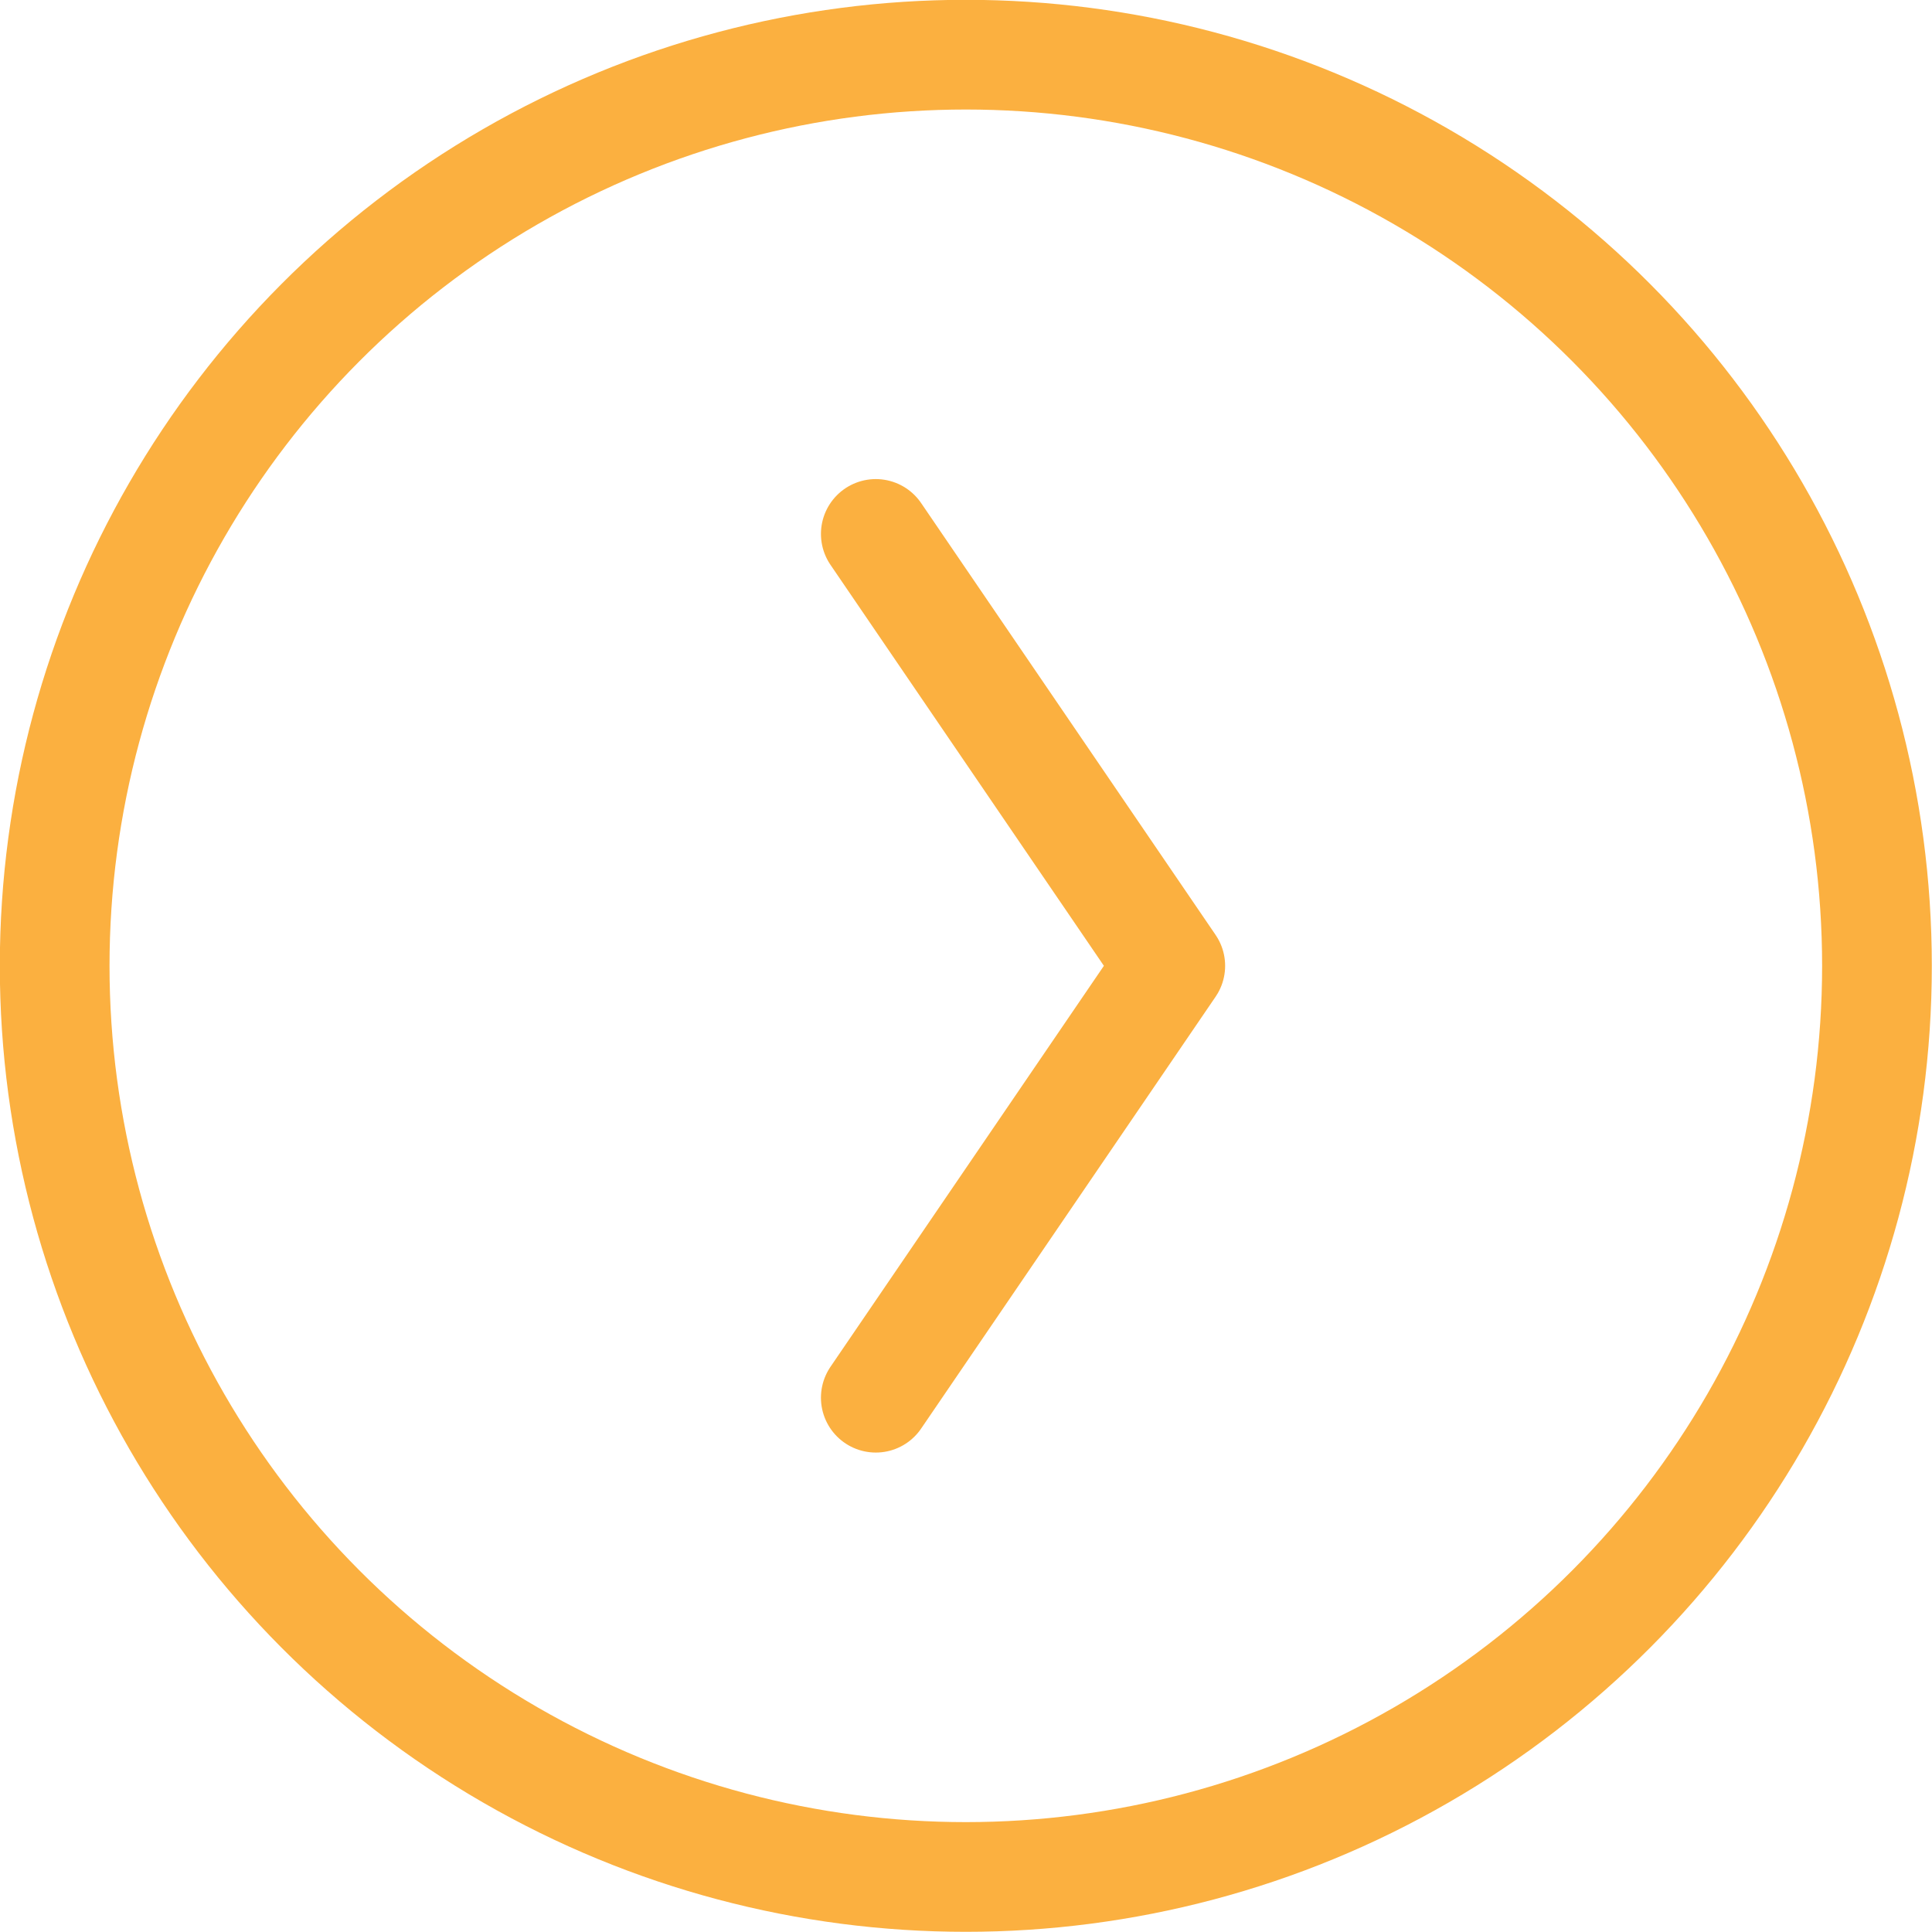
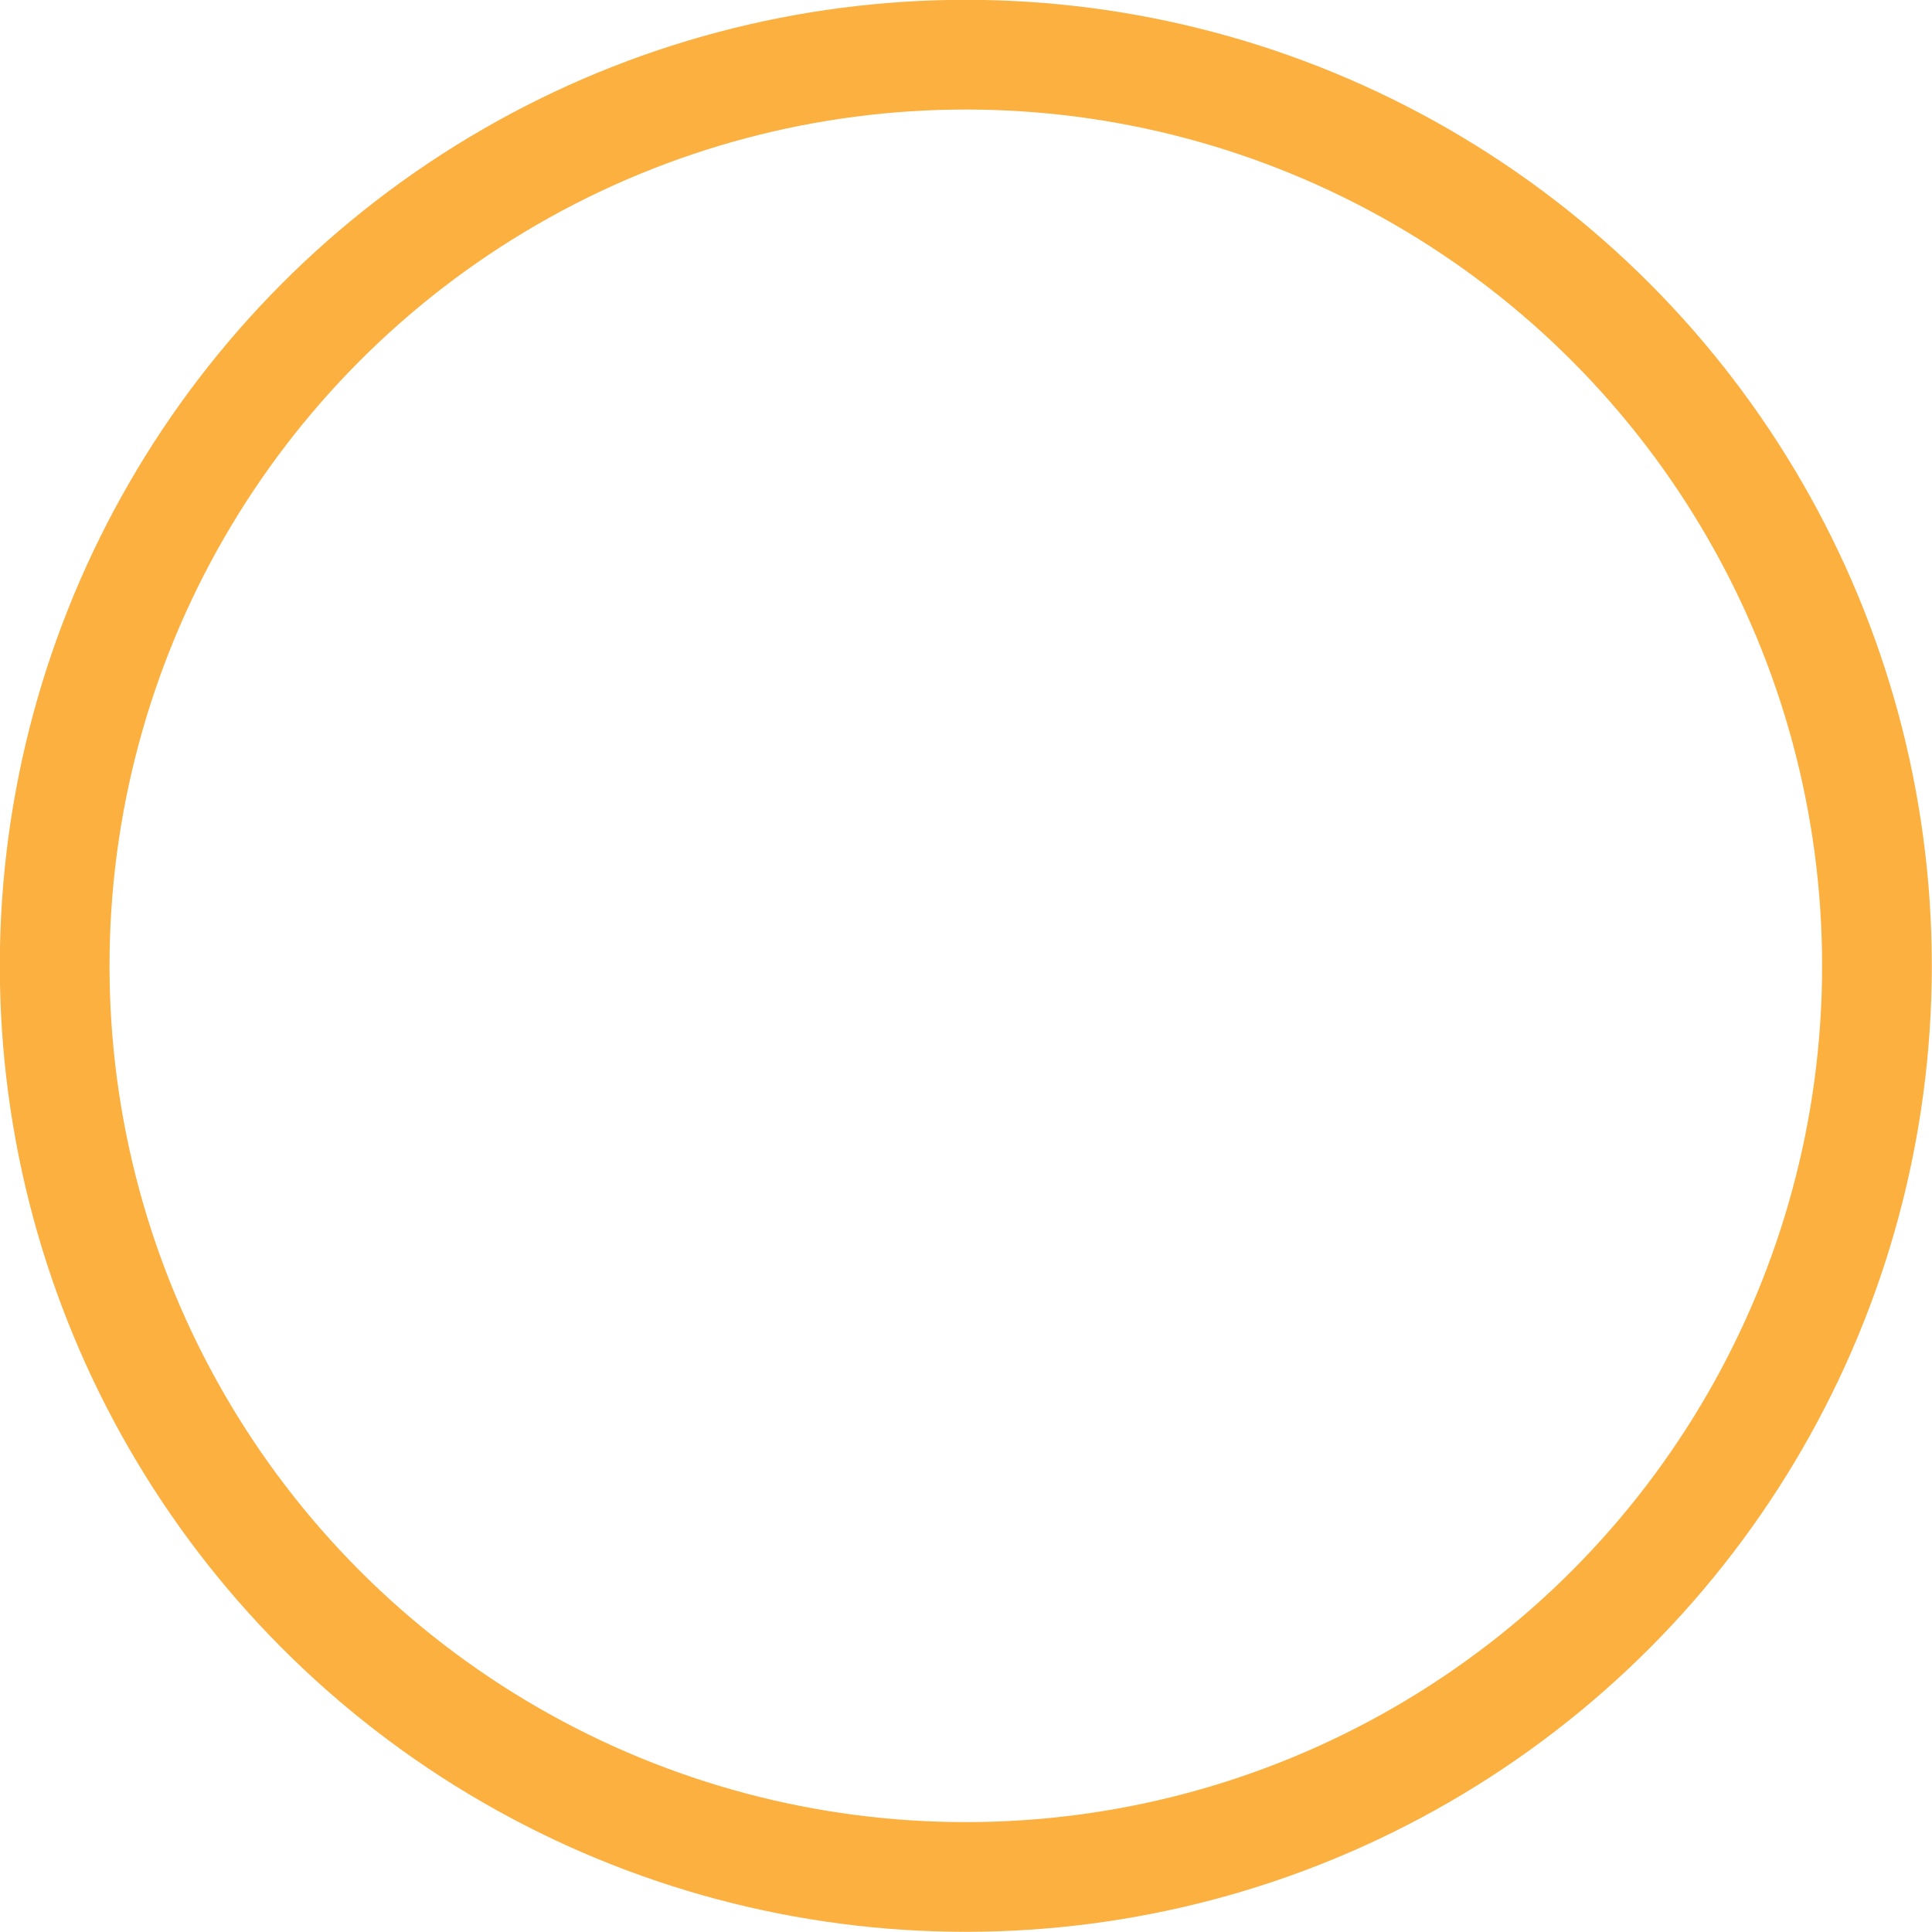
<svg xmlns="http://www.w3.org/2000/svg" viewBox="0 0 53.01 53.01">
  <defs>
    <style>.cls-1,.cls-2{fill:none;stroke:#fbb040;stroke-width:3.01px;}.cls-1{stroke-miterlimit:10;}.cls-2{stroke-linecap:round;stroke-linejoin:round;}</style>
  </defs>
  <title>Asset 1</title>
  <g id="Layer_2" data-name="Layer 2">
    <g id="Layer_1-2" data-name="Layer 1">
      <circle class="cls-1" cx="26.5" cy="26.5" r="25" />
-       <polyline class="cls-2" points="24.03 14.65 32.11 26.5 24.03 38.35" />
    </g>
  </g>
</svg>